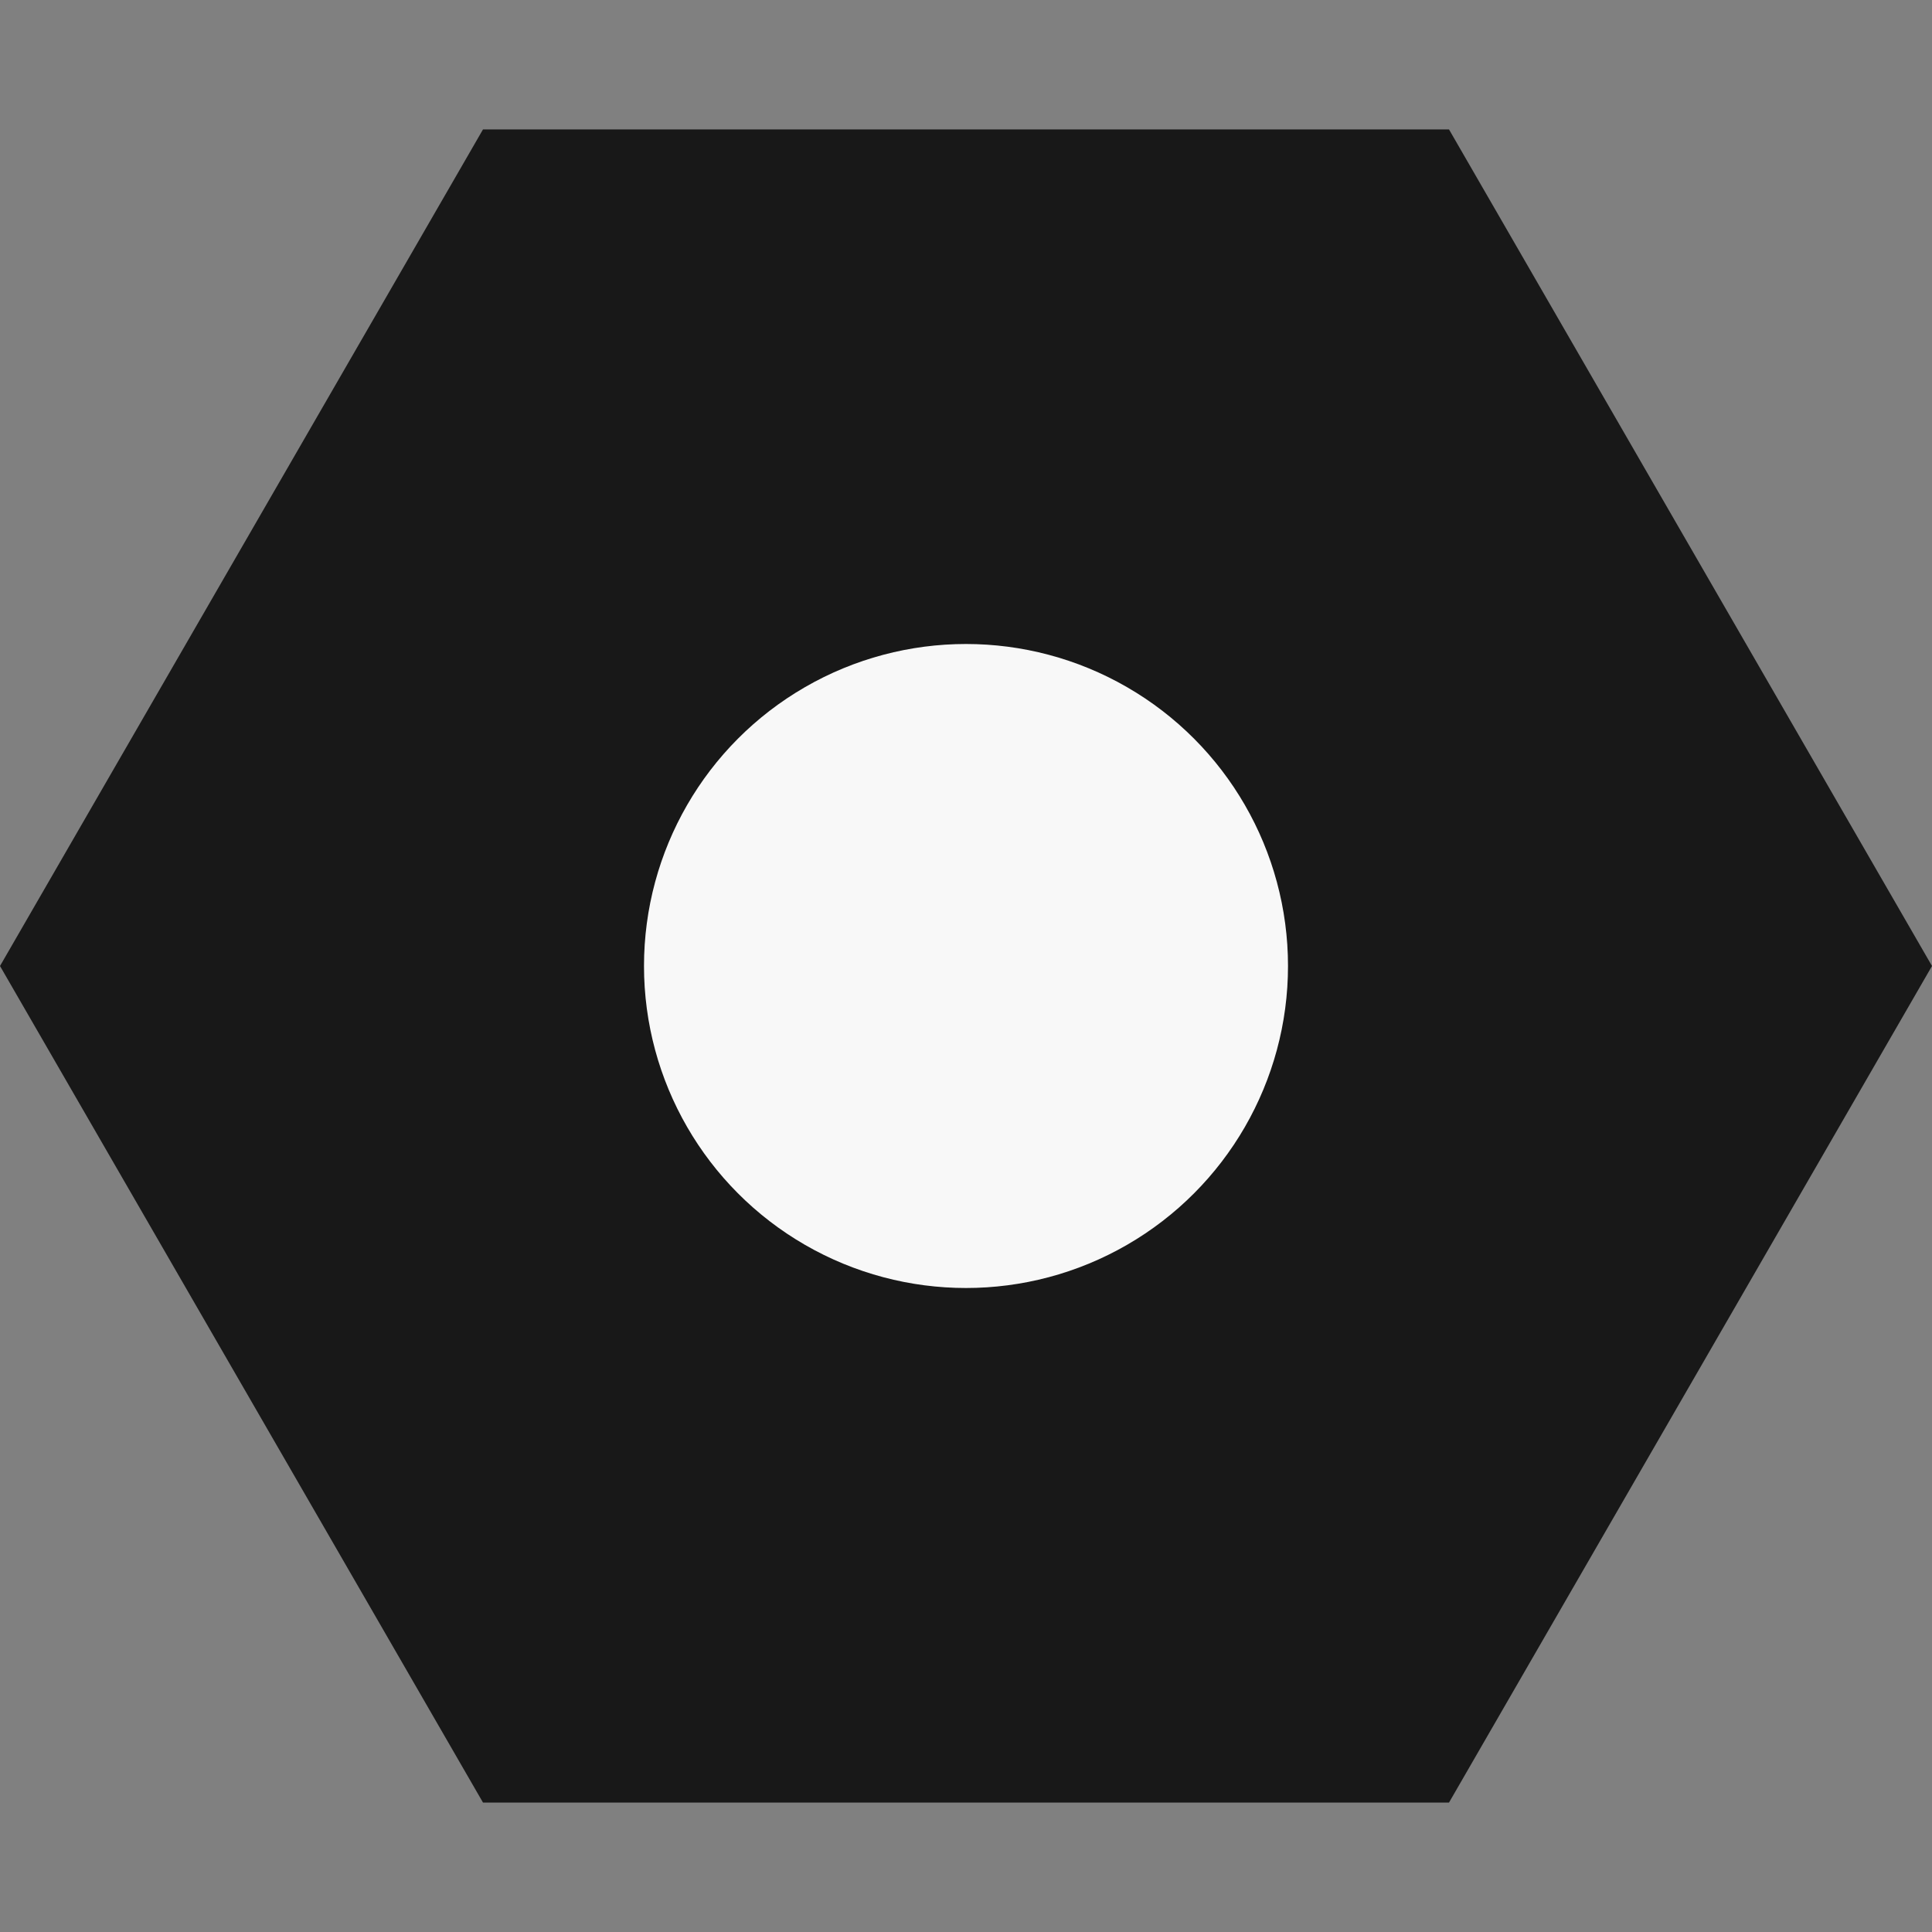
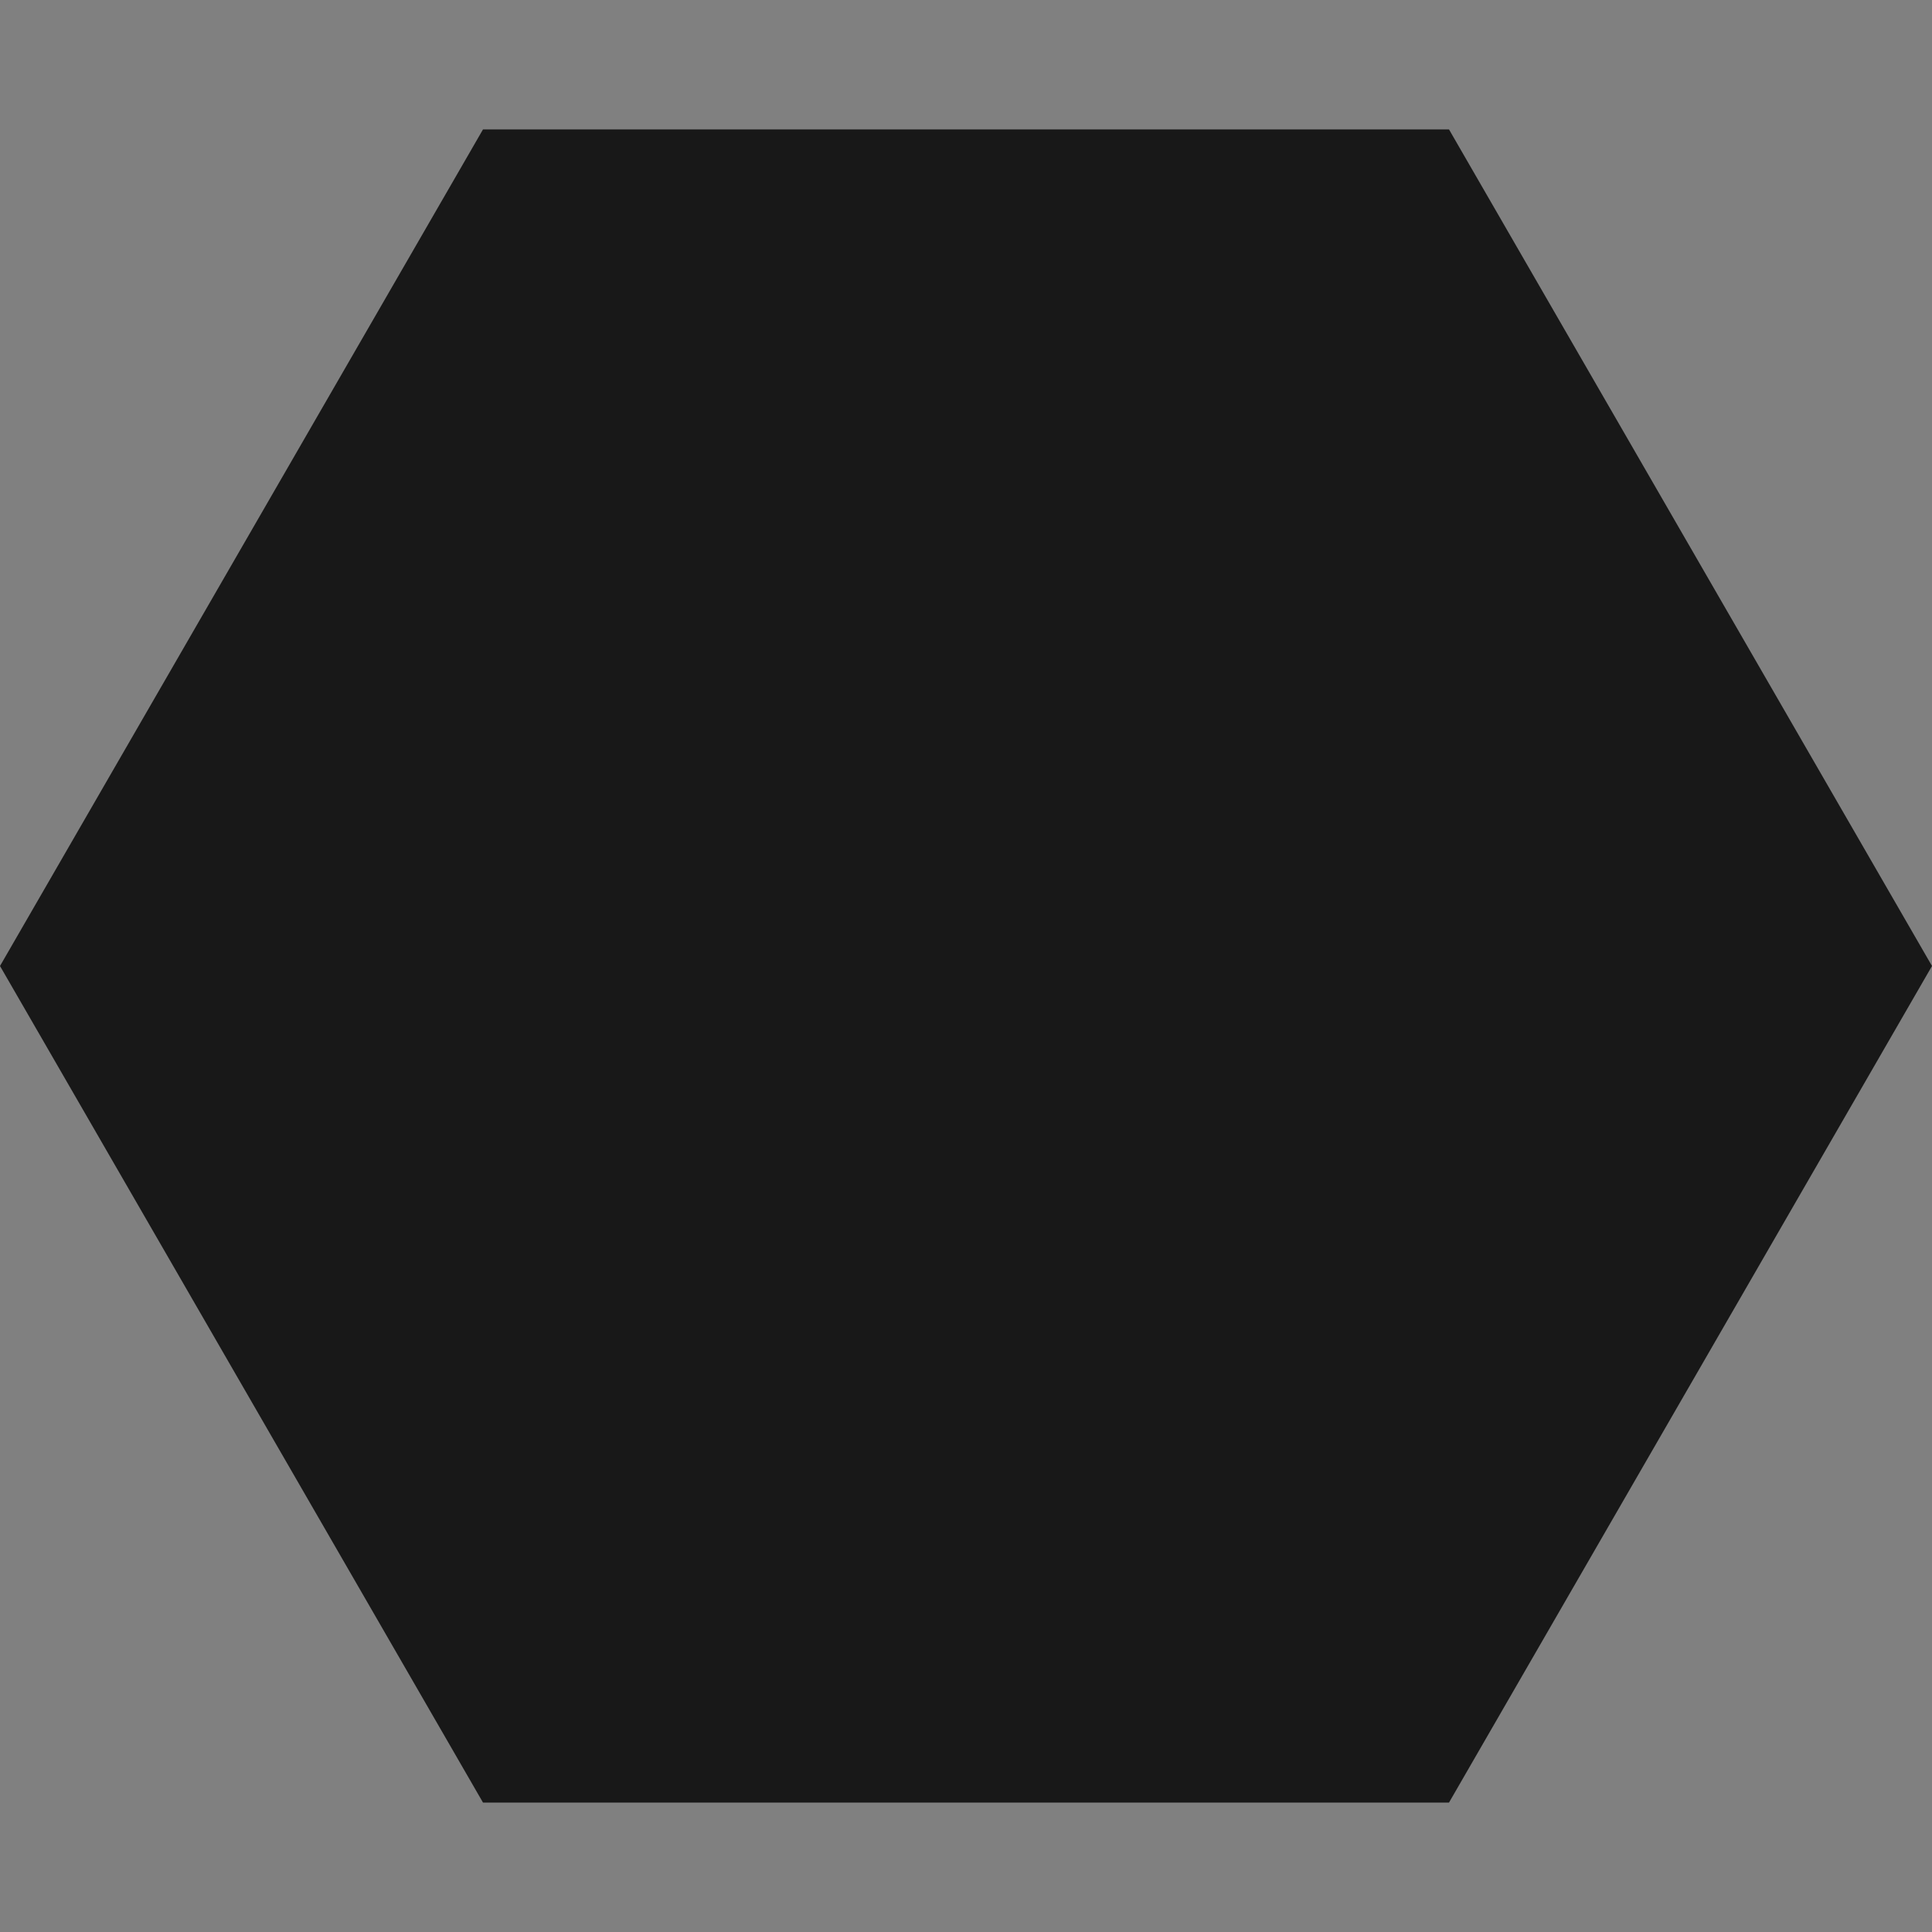
<svg xmlns="http://www.w3.org/2000/svg" width="256" height="256" viewBox="0 0 256 256" fill="none">
  <rect x="0" y="0" width="256" height="256" fill="#808080" stroke="none" />
  <style>
    path {
      fill: #181818;
    }
    circle {
      fill: #f8f8f8;
    }
    @media (prefers-color-scheme: dark) {
      path {
        fill: #f8f8f8;
      }
      circle {
        fill: #181818;
      }
    }
  </style>
  <g>
    <path d="M256 128L192 238.851L64 238.851L9.66373e-06 128L64 17.149L192 17.149L256 128Z" />
-     <circle cx="128" cy="128" r="42.667" />
  </g>
</svg>